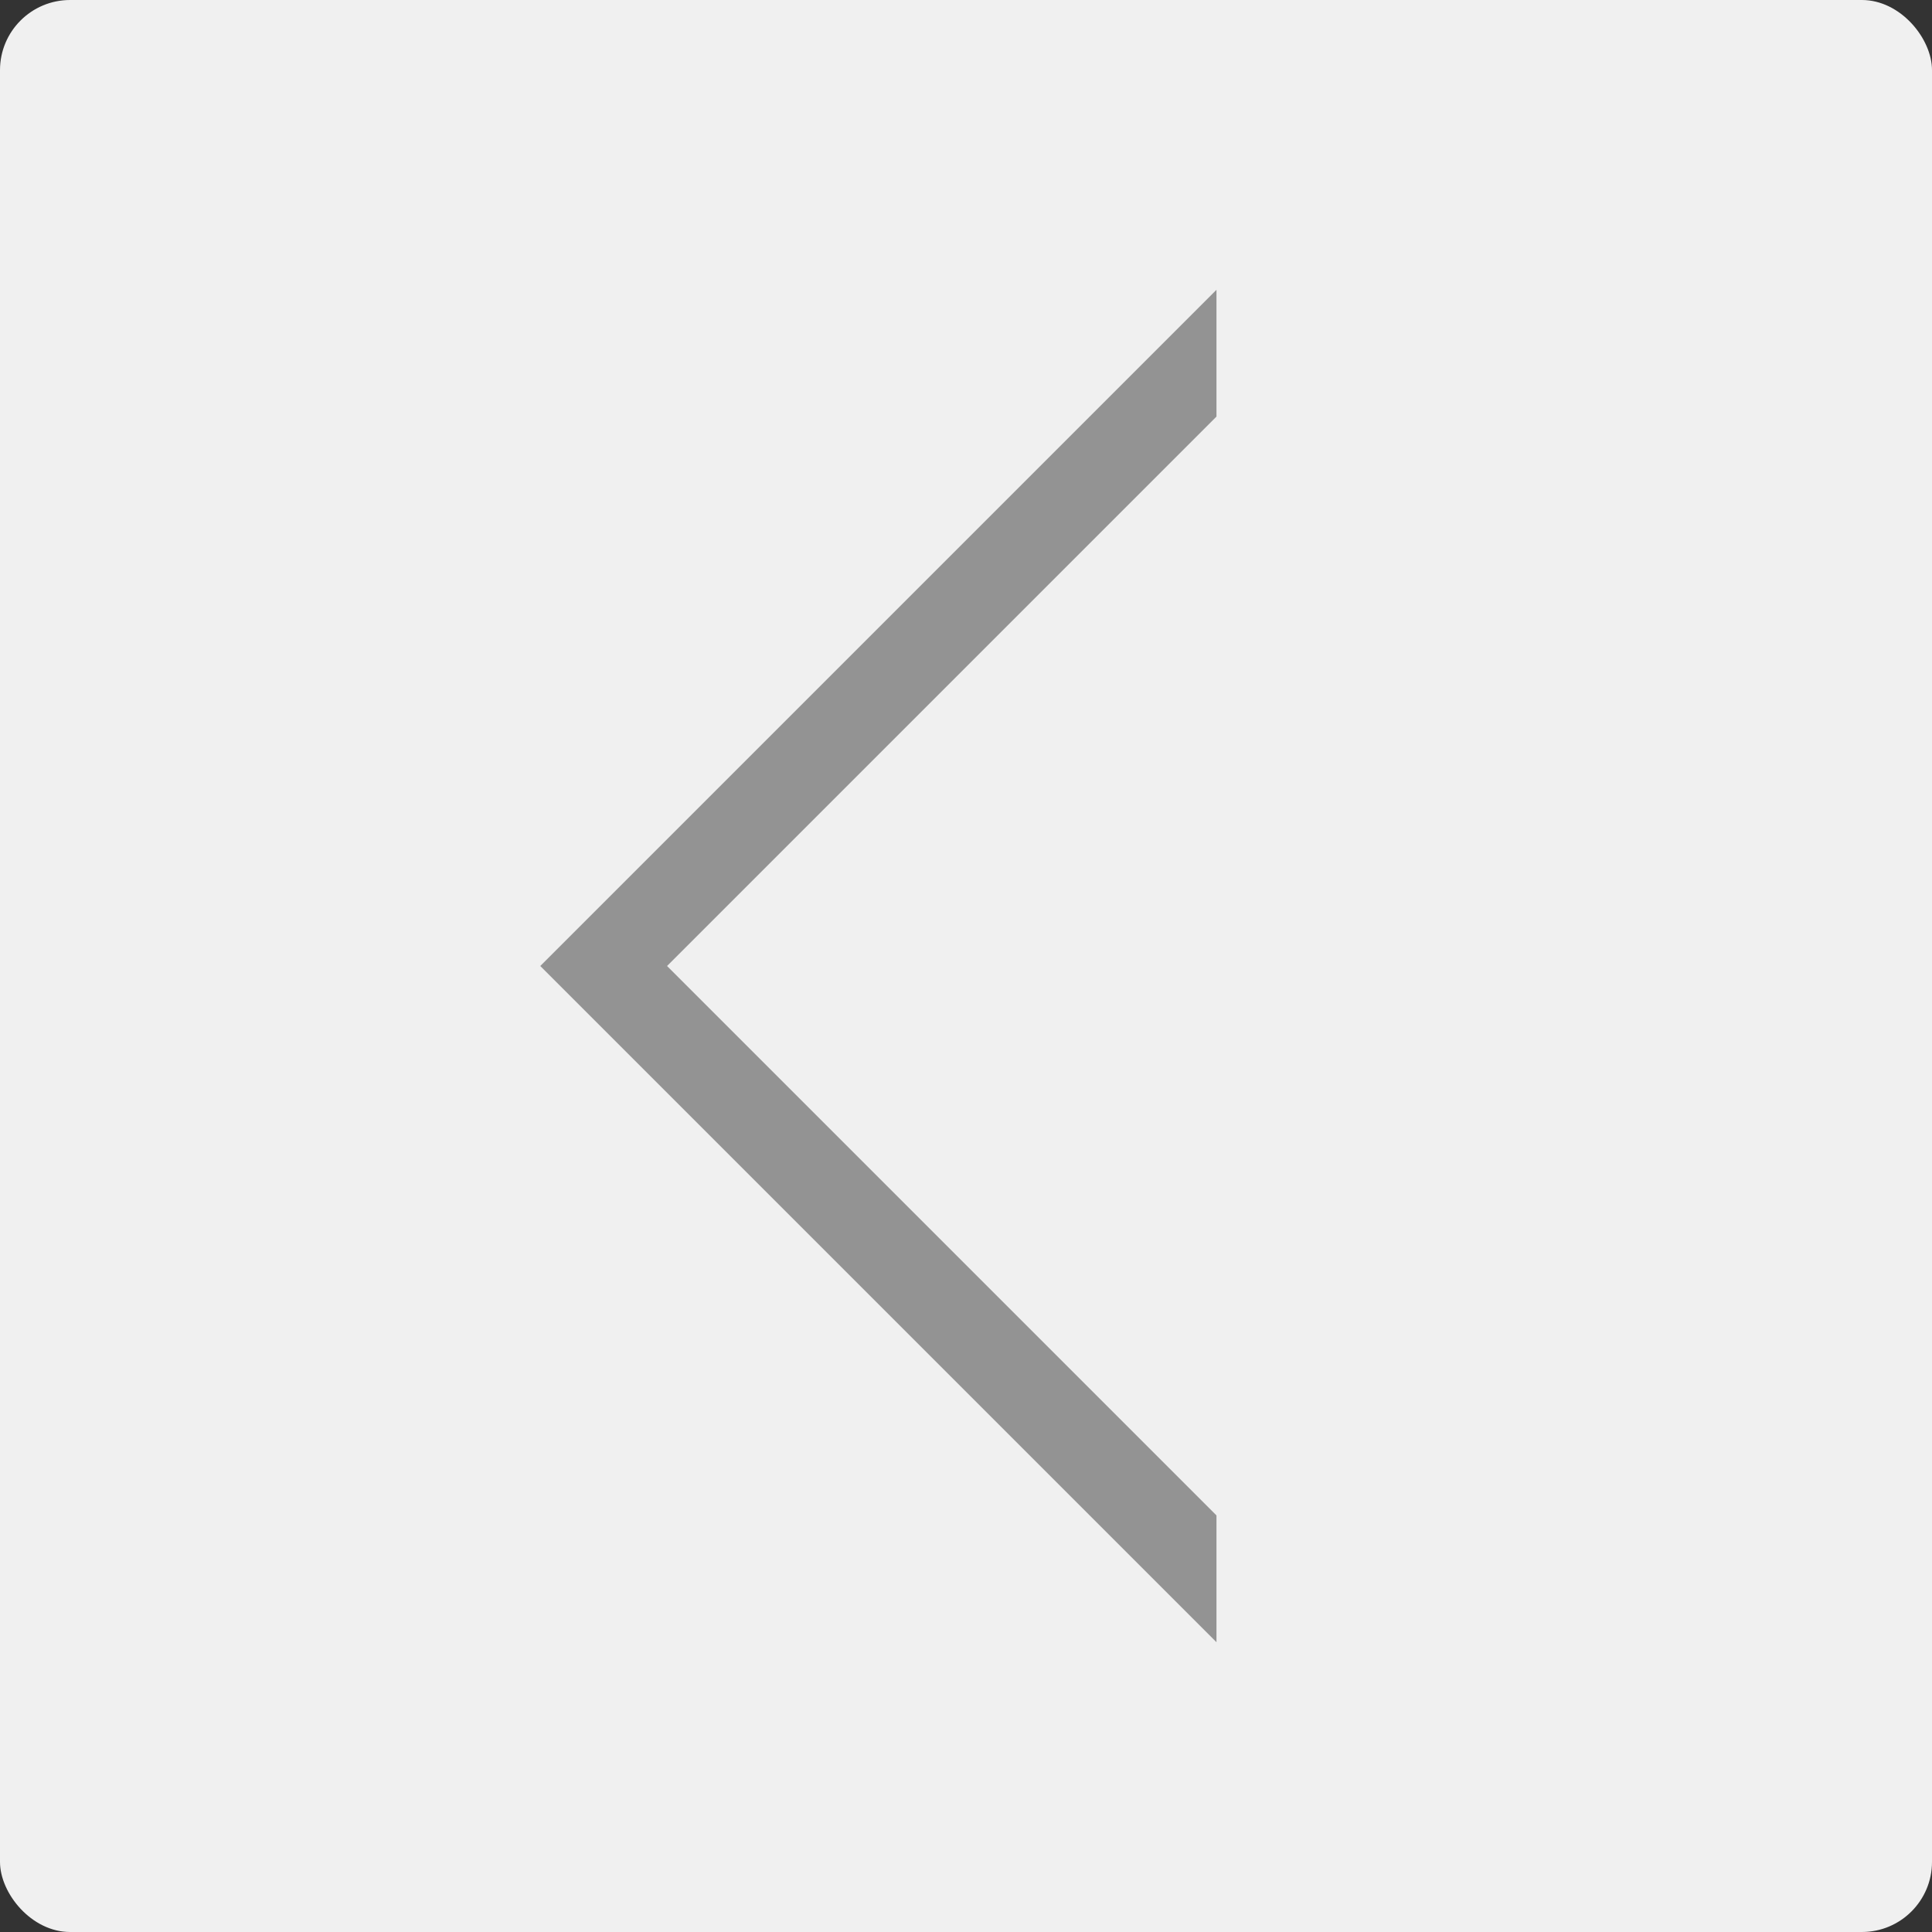
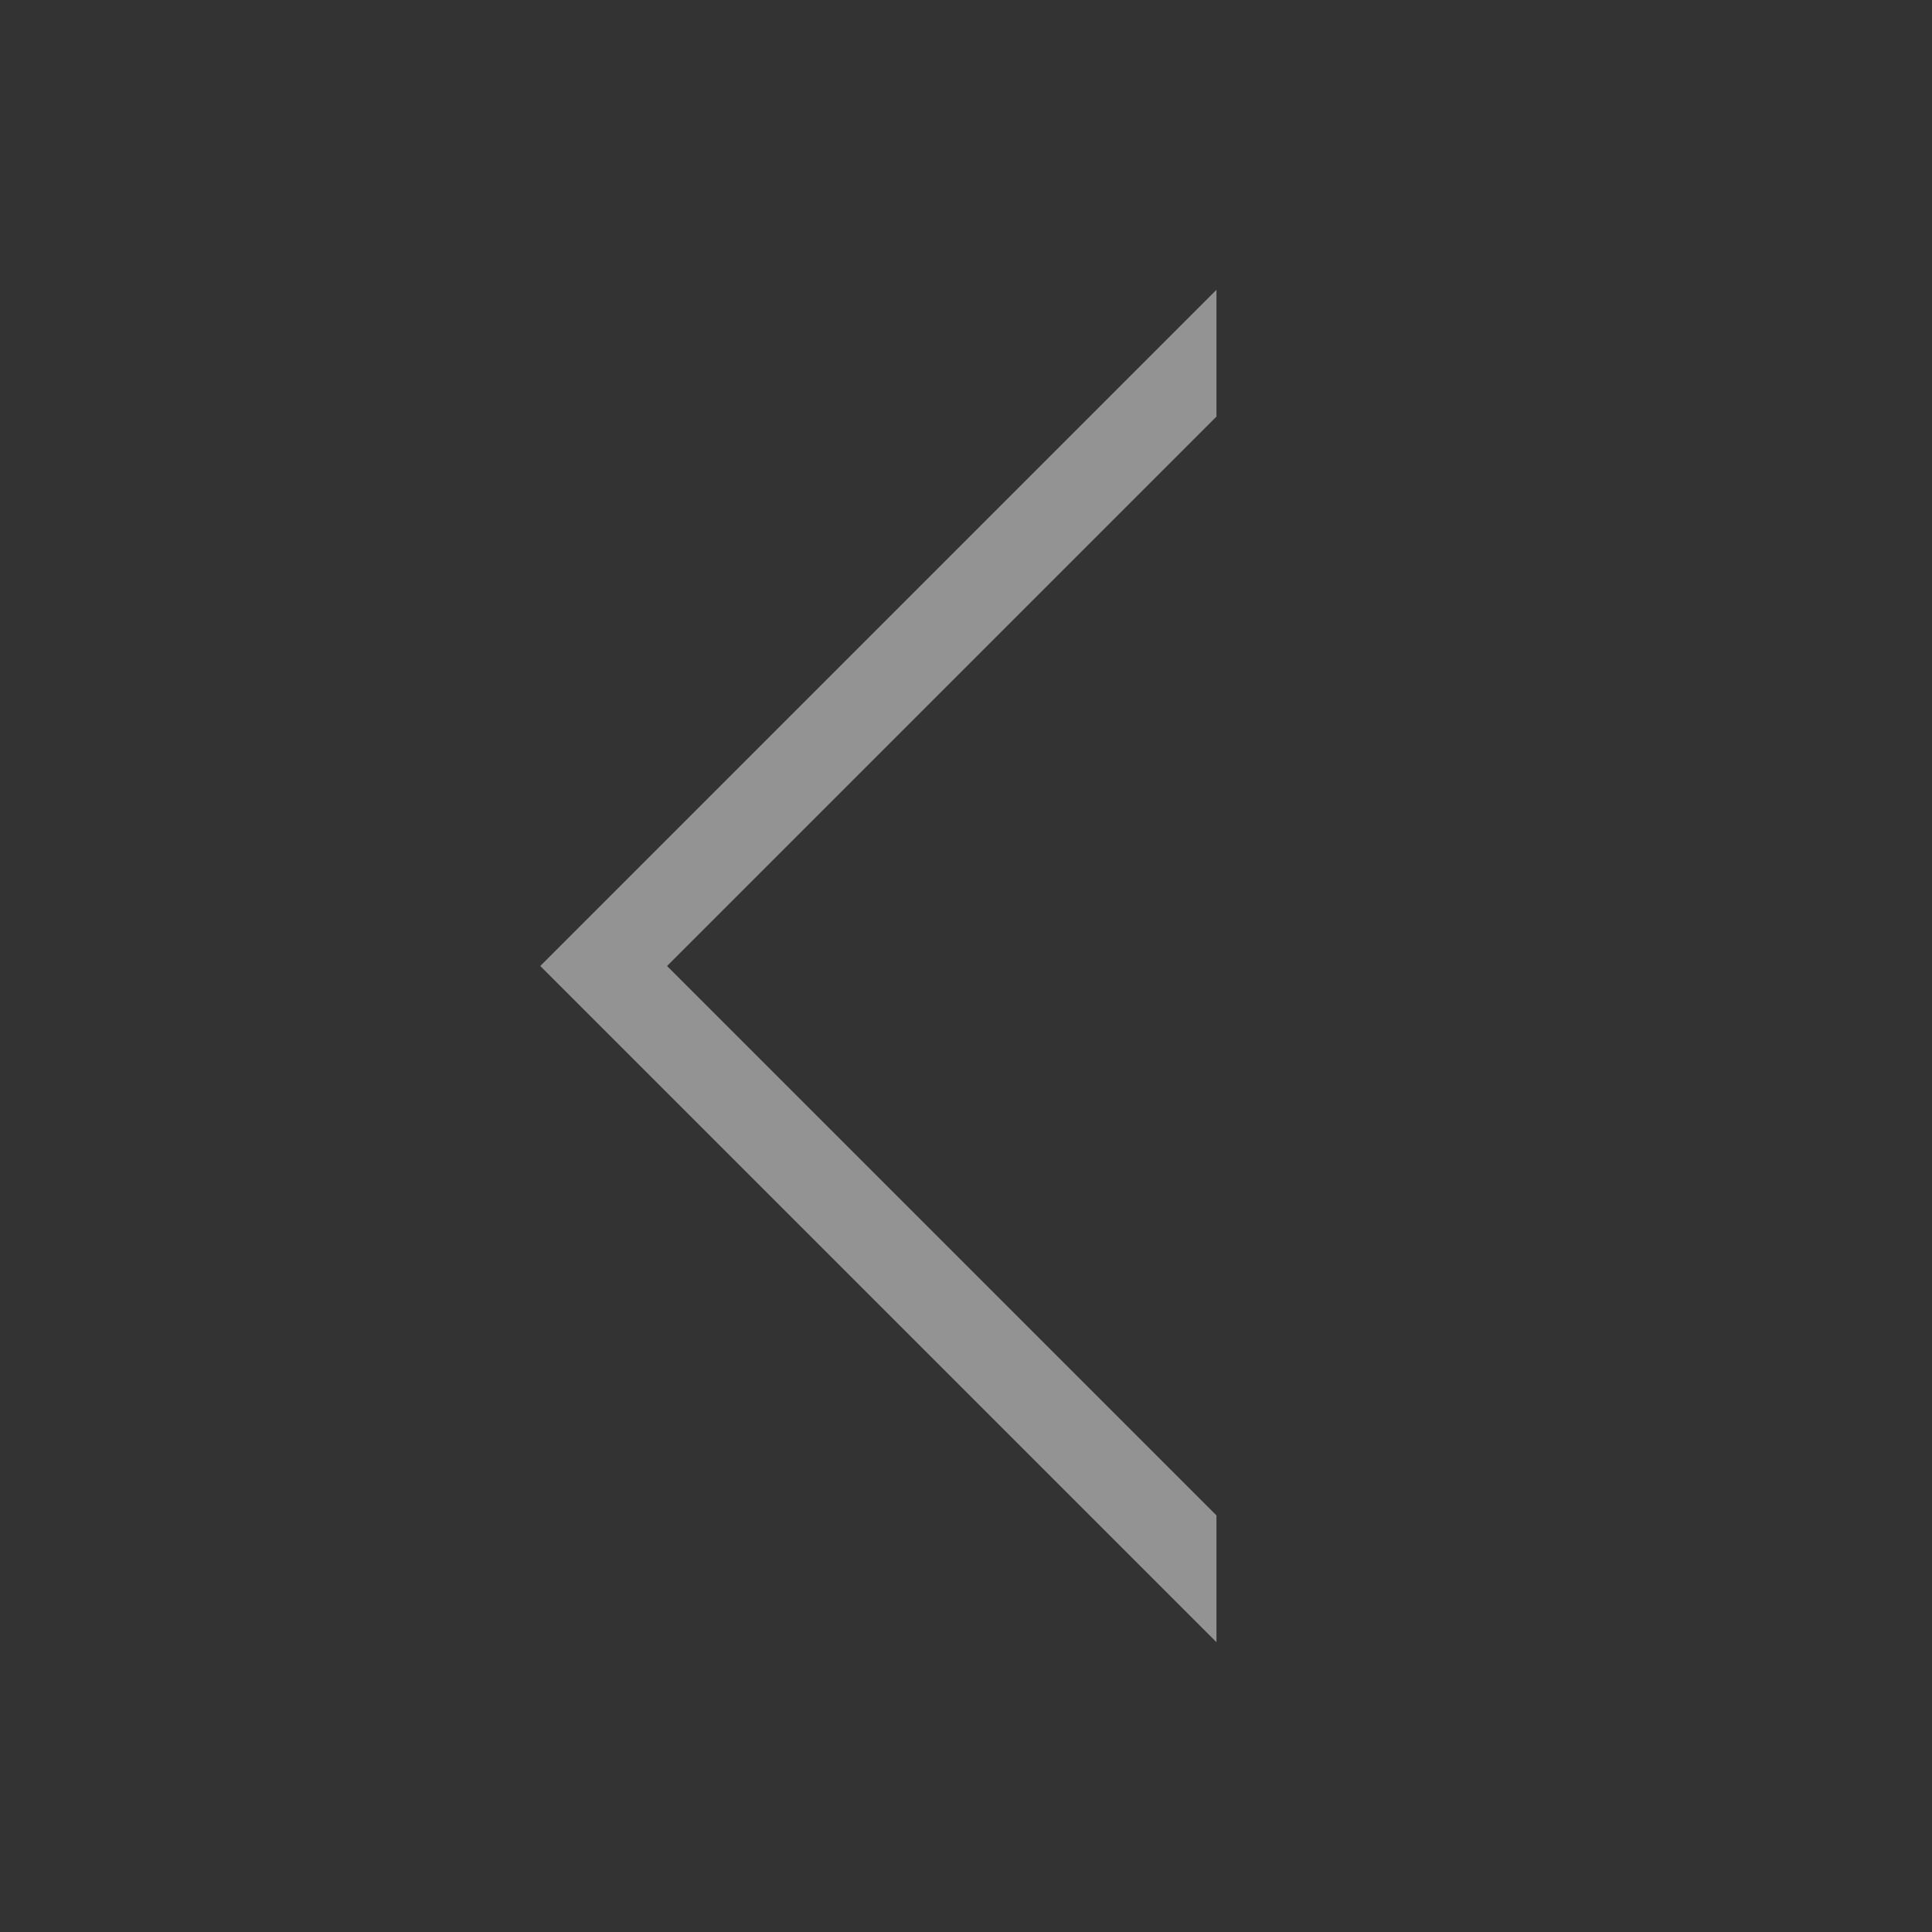
<svg xmlns="http://www.w3.org/2000/svg" version="1.1" width="512" height="512" x="0" y="0" viewBox="0 0 551.13 551.13" style="enable-background:new 0 0 512 512" xml:space="preserve" class="">
  <rect x="0" y="0" width="551.13" height="551.13" fill="#333333" stroke="none" />
-   <rect width="551.13" height="551.13" rx="20" ry="20" fill="#f0f0f0" shape="rounded" />
  <g transform="matrix(-0.7,8.572527594031472e-17,-8.572527594031472e-17,-0.7,443.461,468.461)">
    <path d="m361.679 275.565-223.896 223.897v51.668l275.565-275.565-275.565-275.565v51.668z" fill="#939393" data-original="#000000" style="" class="" />
  </g>
</svg>